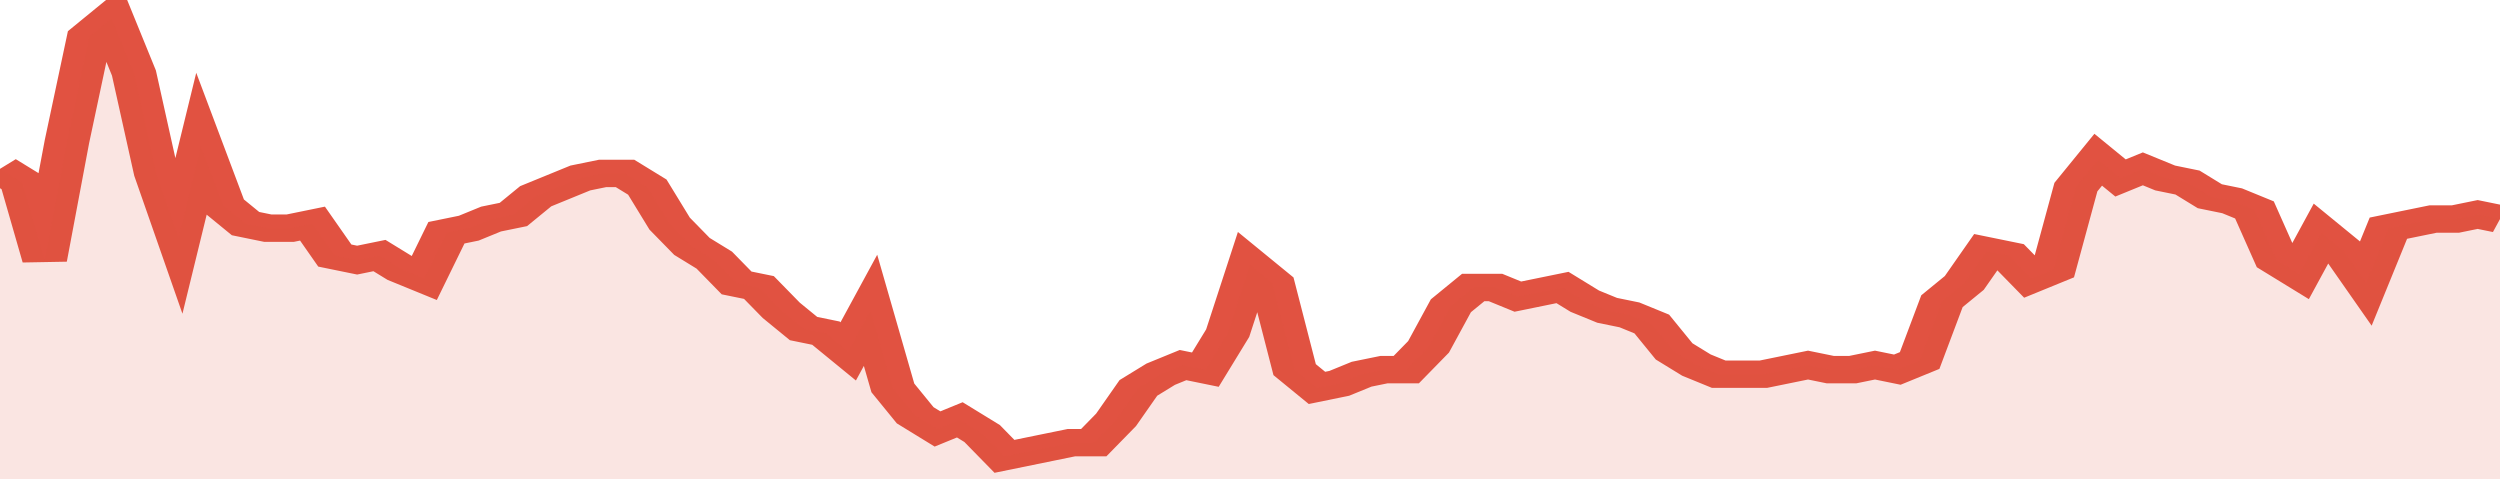
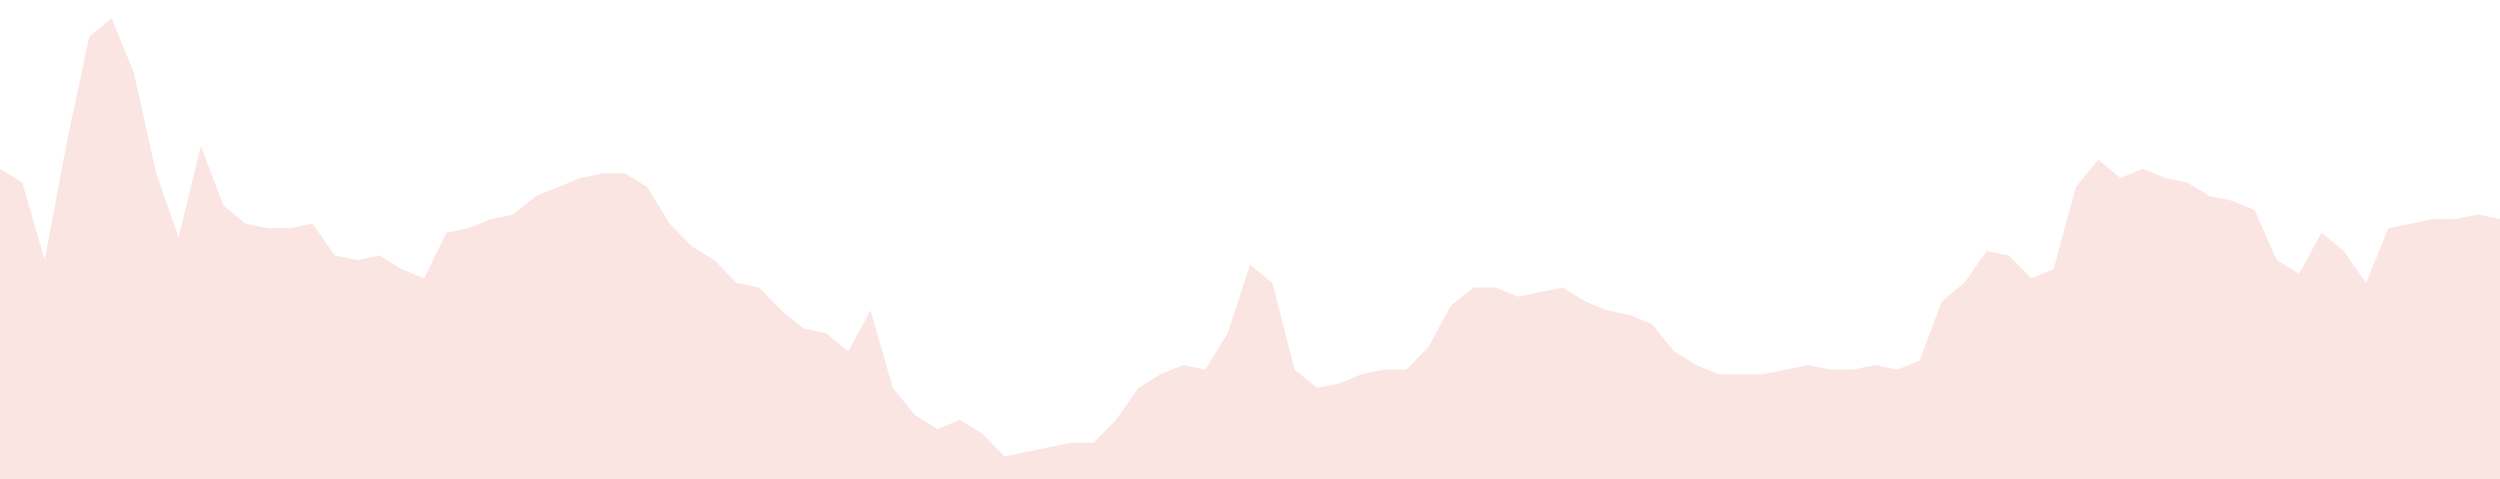
<svg xmlns="http://www.w3.org/2000/svg" viewBox="0 0 336 105" width="120" height="23" preserveAspectRatio="none">
-   <polyline fill="none" stroke="#E15241" stroke-width="6" points="0, 37 3, 40 6, 57 9, 31 12, 8 15, 4 18, 16 21, 38 24, 52 27, 32 30, 45 33, 49 36, 50 39, 50 42, 49 45, 56 48, 57 51, 56 54, 59 57, 61 60, 51 63, 50 66, 48 69, 47 72, 43 75, 41 78, 39 81, 38 84, 38 87, 41 90, 49 93, 54 96, 57 99, 62 102, 63 105, 68 108, 72 111, 73 114, 77 117, 68 120, 85 123, 91 126, 94 129, 92 132, 95 135, 100 138, 99 141, 98 144, 97 147, 97 150, 92 153, 85 156, 82 159, 80 162, 81 165, 73 168, 58 171, 62 174, 81 177, 85 180, 84 183, 82 186, 81 189, 81 192, 76 195, 67 198, 63 201, 63 204, 65 207, 64 210, 63 213, 66 216, 68 219, 69 222, 71 225, 77 228, 80 231, 82 234, 82 237, 82 240, 81 243, 80 246, 81 249, 81 252, 80 255, 81 258, 79 261, 66 264, 62 267, 55 270, 56 273, 61 276, 59 279, 41 282, 35 285, 39 288, 37 291, 39 294, 40 297, 43 300, 44 303, 46 306, 57 309, 60 312, 51 315, 55 318, 62 321, 50 324, 49 327, 48 330, 48 333, 47 336, 48 336, 48 "> </polyline>
  <polygon fill="#E15241" opacity="0.15" points="0, 105 0, 37 3, 40 6, 57 9, 31 12, 8 15, 4 18, 16 21, 38 24, 52 27, 32 30, 45 33, 49 36, 50 39, 50 42, 49 45, 56 48, 57 51, 56 54, 59 57, 61 60, 51 63, 50 66, 48 69, 47 72, 43 75, 41 78, 39 81, 38 84, 38 87, 41 90, 49 93, 54 96, 57 99, 62 102, 63 105, 68 108, 72 111, 73 114, 77 117, 68 120, 85 123, 91 126, 94 129, 92 132, 95 135, 100 138, 99 141, 98 144, 97 147, 97 150, 92 153, 85 156, 82 159, 80 162, 81 165, 73 168, 58 171, 62 174, 81 177, 85 180, 84 183, 82 186, 81 189, 81 192, 76 195, 67 198, 63 201, 63 204, 65 207, 64 210, 63 213, 66 216, 68 219, 69 222, 71 225, 77 228, 80 231, 82 234, 82 237, 82 240, 81 243, 80 246, 81 249, 81 252, 80 255, 81 258, 79 261, 66 264, 62 267, 55 270, 56 273, 61 276, 59 279, 41 282, 35 285, 39 288, 37 291, 39 294, 40 297, 43 300, 44 303, 46 306, 57 309, 60 312, 51 315, 55 318, 62 321, 50 324, 49 327, 48 330, 48 333, 47 336, 48 336, 105 " />
</svg>